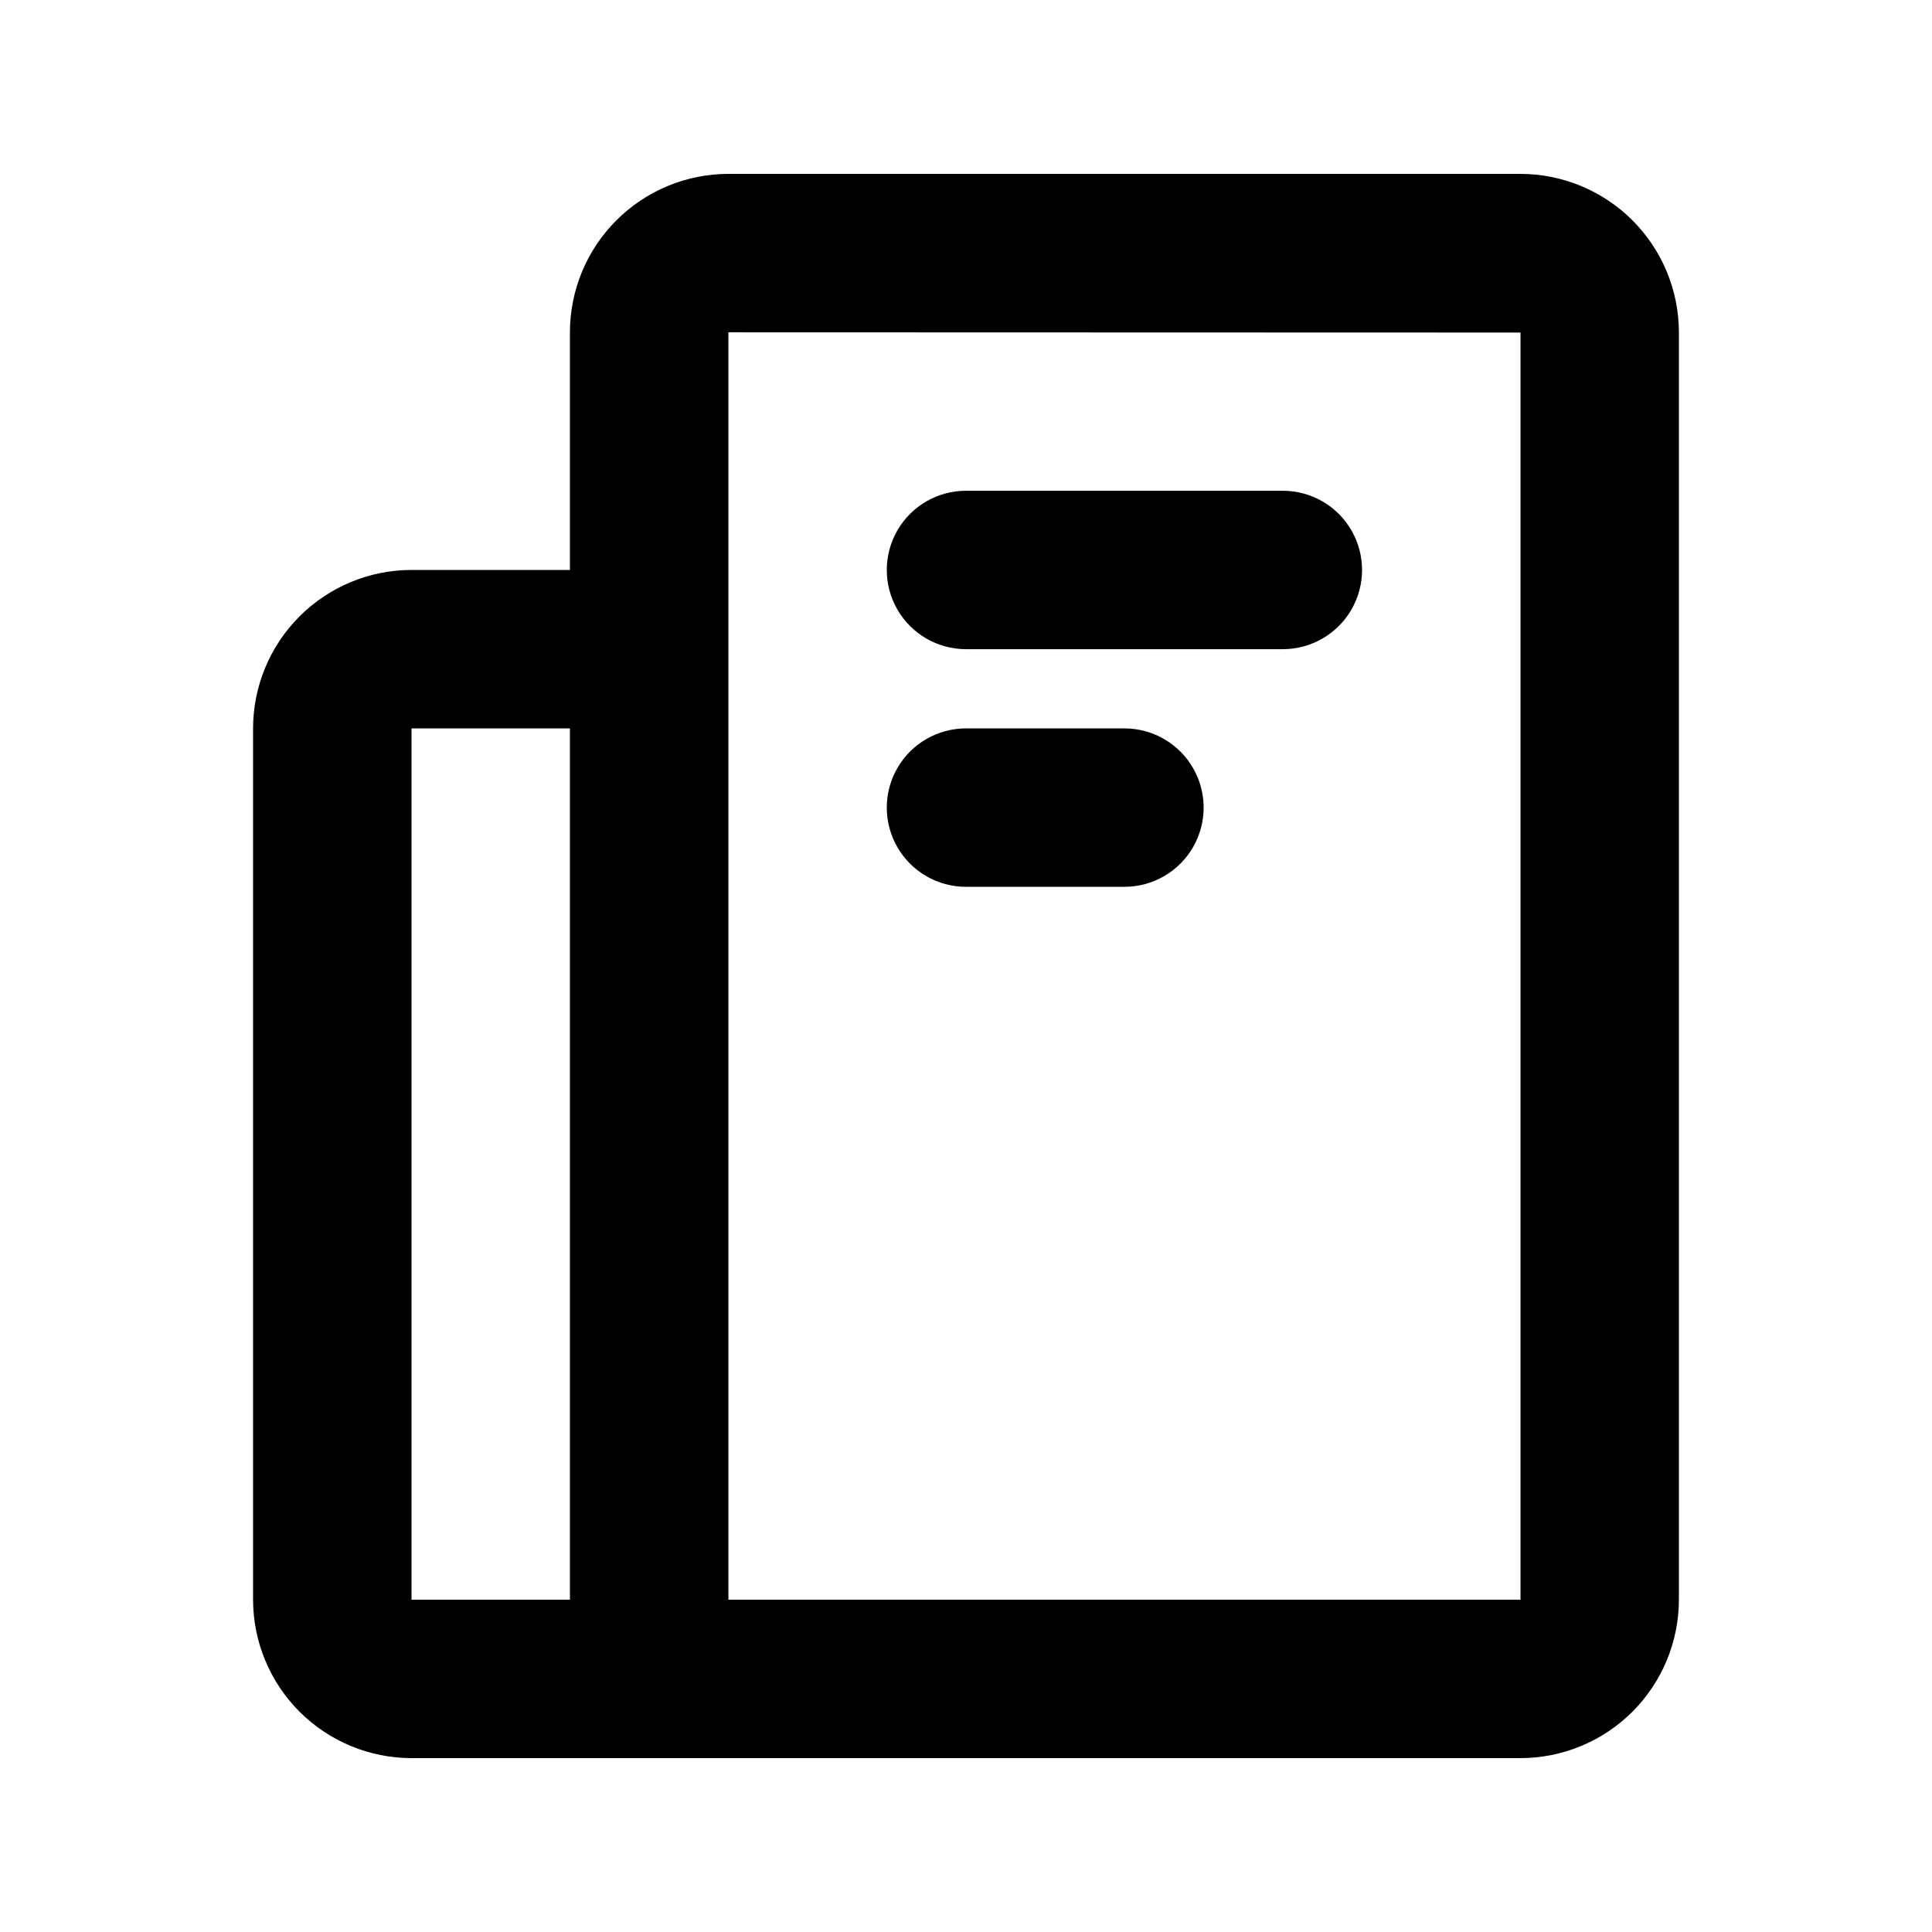
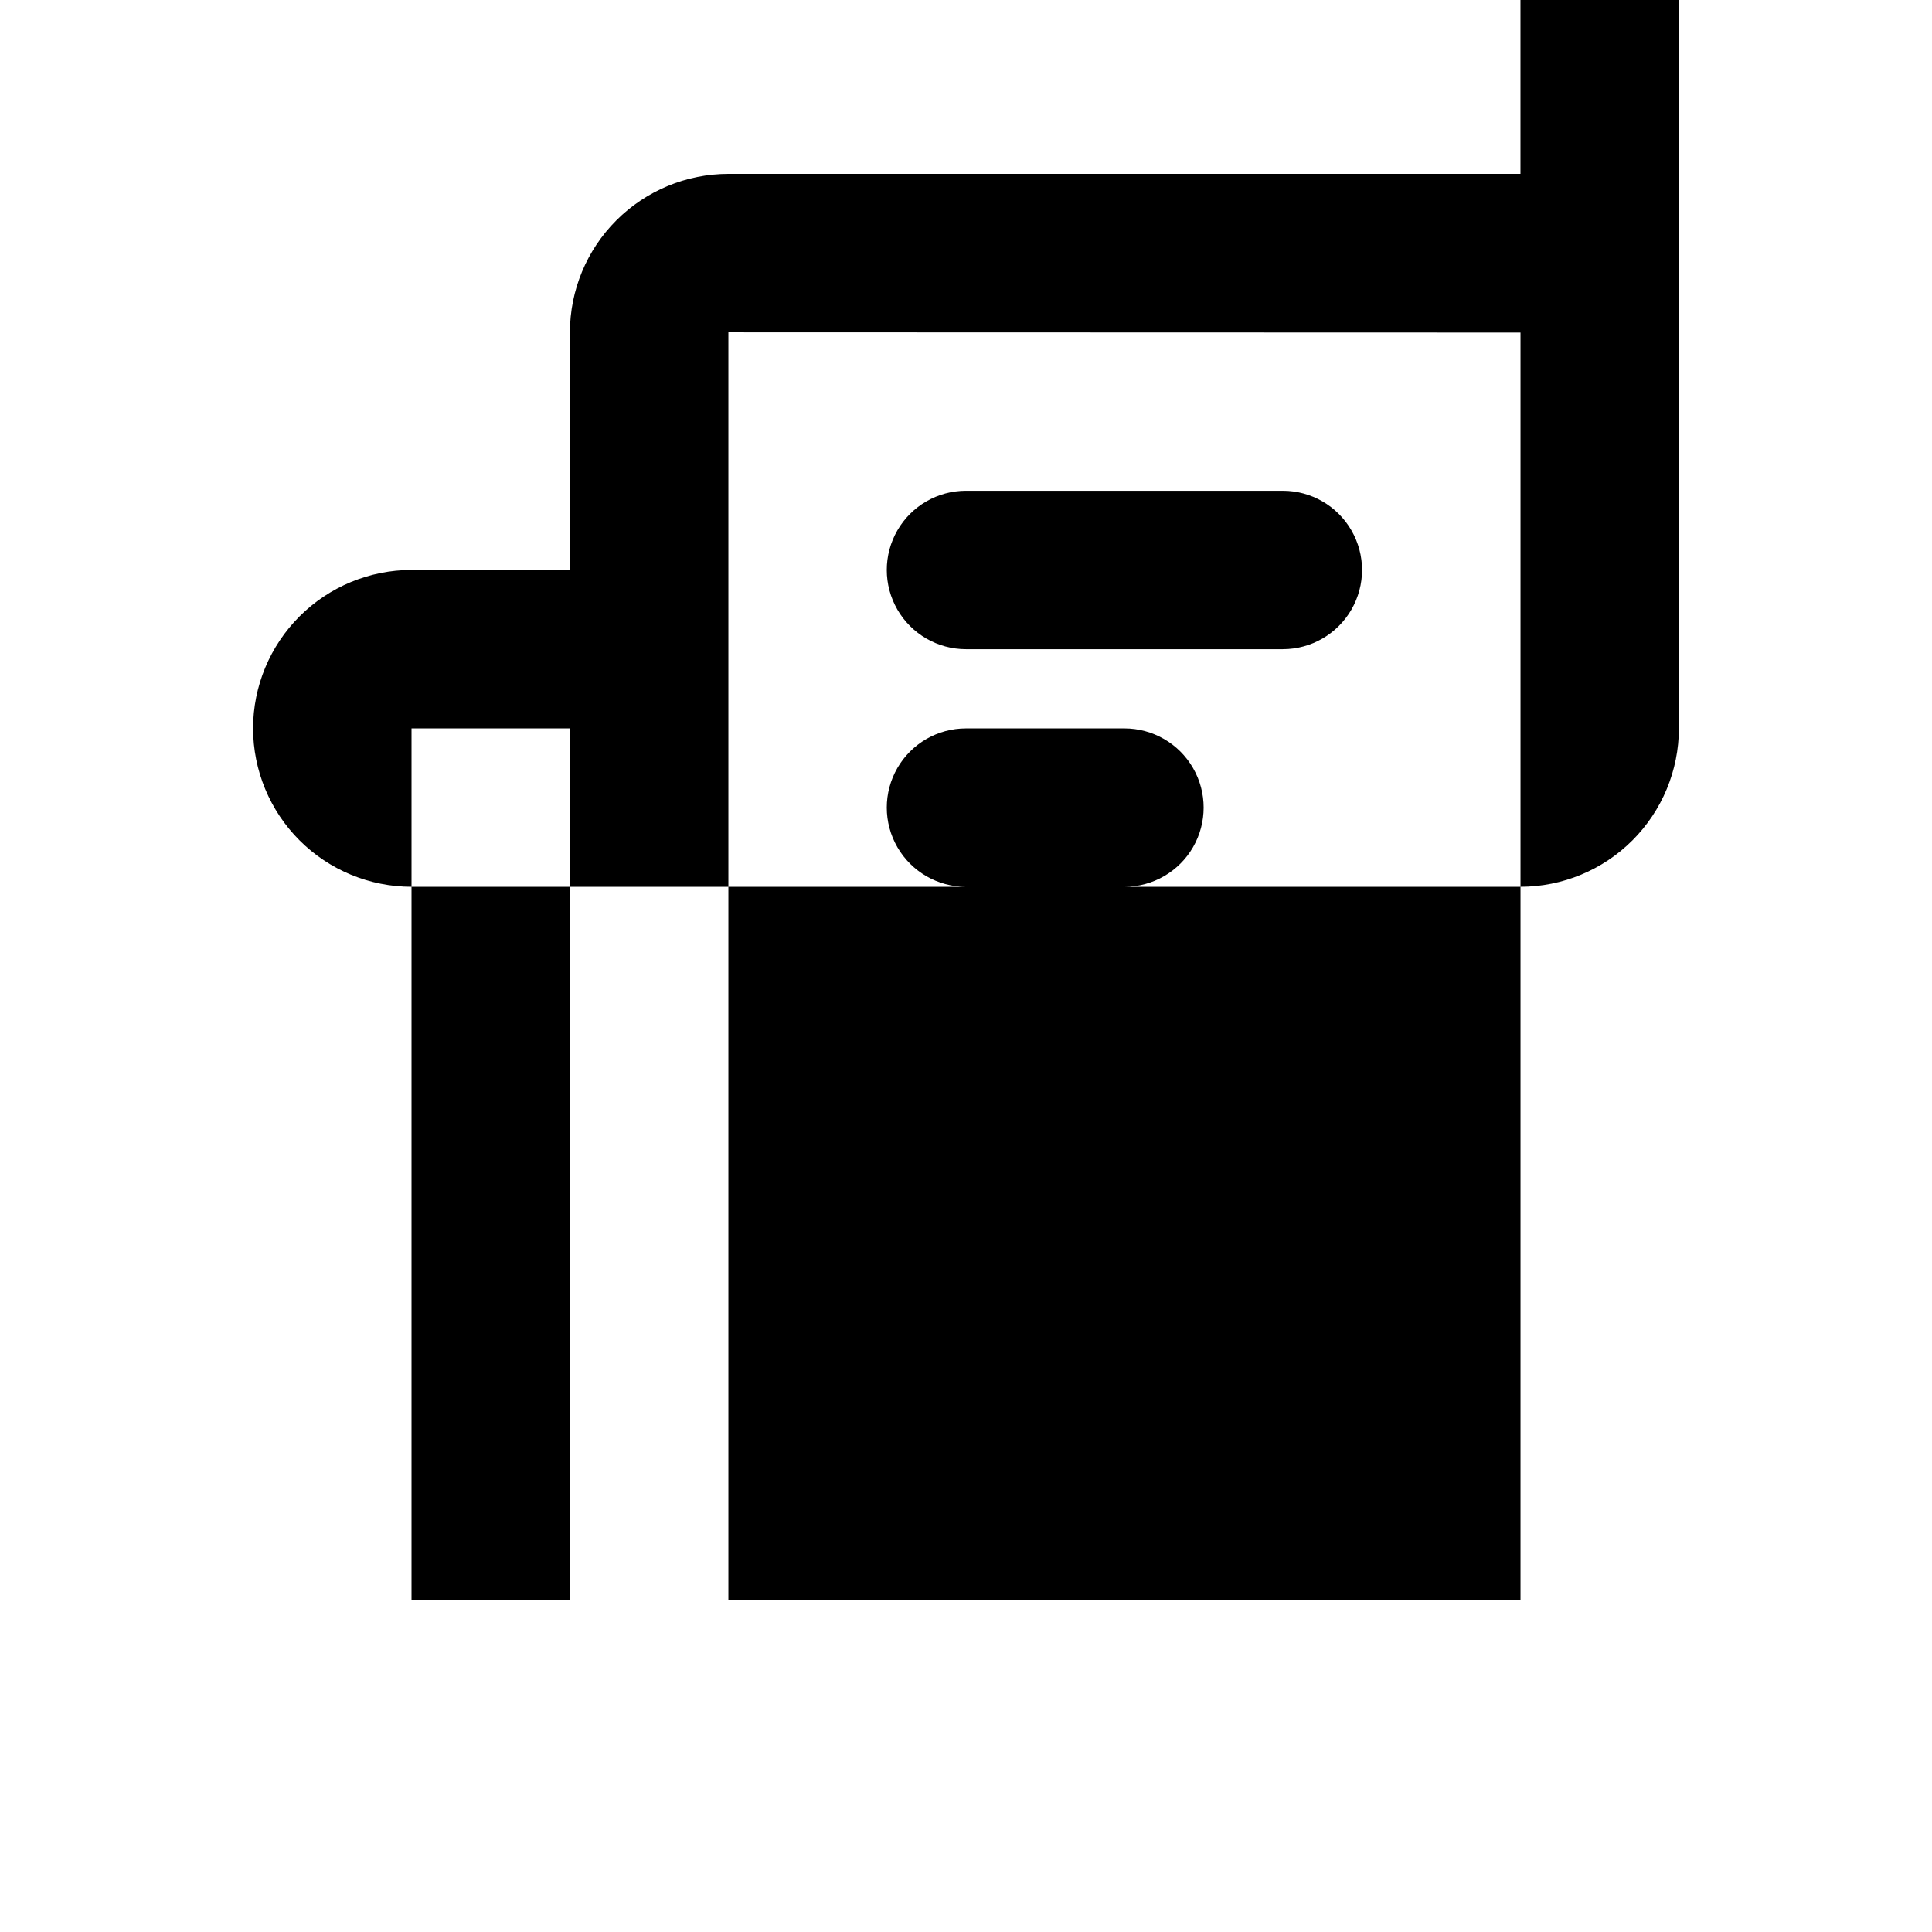
<svg xmlns="http://www.w3.org/2000/svg" fill="#000000" width="800px" height="800px" version="1.1" viewBox="144 144 512 512">
-   <path d="m546.94 190.08h-209.92c-11.133 0.012-21.805 4.441-29.676 12.312-7.871 7.867-12.297 18.539-12.309 29.672v62.977h-41.984c-11.133 0.012-21.805 4.438-29.676 12.309-7.867 7.871-12.297 18.543-12.309 29.676v230.91c0.012 11.133 4.441 21.805 12.309 29.676 7.871 7.871 18.543 12.297 29.676 12.309h293.89c11.133-0.012 21.805-4.438 29.676-12.309 7.871-7.871 12.297-18.543 12.309-29.676v-335.87c-0.012-11.133-4.438-21.805-12.309-29.672-7.871-7.871-18.543-12.301-29.676-12.312zm-251.9 377.86h-41.984v-230.91h41.984zm251.91 0h-209.92v-335.87l209.92 0.062zm-146.95-251.9h83.969-0.004c7.5 0 14.434-4.004 18.18-10.496 3.75-6.496 3.75-14.496 0-20.992-3.746-6.496-10.68-10.496-18.18-10.496h-83.965c-7.5 0-14.43 4-18.18 10.496-3.75 6.496-3.75 14.496 0 20.992 3.75 6.492 10.68 10.496 18.18 10.496zm0 62.977h41.984c7.496 0 14.43-4.004 18.18-10.496 3.75-6.496 3.75-14.5 0-20.992-3.75-6.496-10.684-10.496-18.18-10.496h-41.984c-7.5 0-14.43 4-18.18 10.496-3.75 6.492-3.75 14.496 0 20.992 3.75 6.492 10.68 10.496 18.18 10.496z" />
+   <path d="m546.94 190.08h-209.92c-11.133 0.012-21.805 4.441-29.676 12.312-7.871 7.867-12.297 18.539-12.309 29.672v62.977h-41.984c-11.133 0.012-21.805 4.438-29.676 12.309-7.867 7.871-12.297 18.543-12.309 29.676c0.012 11.133 4.441 21.805 12.309 29.676 7.871 7.871 18.543 12.297 29.676 12.309h293.89c11.133-0.012 21.805-4.438 29.676-12.309 7.871-7.871 12.297-18.543 12.309-29.676v-335.87c-0.012-11.133-4.438-21.805-12.309-29.672-7.871-7.871-18.543-12.301-29.676-12.312zm-251.9 377.86h-41.984v-230.91h41.984zm251.91 0h-209.92v-335.87l209.92 0.062zm-146.95-251.9h83.969-0.004c7.5 0 14.434-4.004 18.18-10.496 3.75-6.496 3.75-14.496 0-20.992-3.746-6.496-10.68-10.496-18.18-10.496h-83.965c-7.5 0-14.43 4-18.18 10.496-3.75 6.496-3.75 14.496 0 20.992 3.75 6.492 10.68 10.496 18.18 10.496zm0 62.977h41.984c7.496 0 14.43-4.004 18.18-10.496 3.75-6.496 3.75-14.5 0-20.992-3.75-6.496-10.684-10.496-18.18-10.496h-41.984c-7.5 0-14.43 4-18.18 10.496-3.75 6.492-3.75 14.496 0 20.992 3.75 6.492 10.68 10.496 18.18 10.496z" />
</svg>